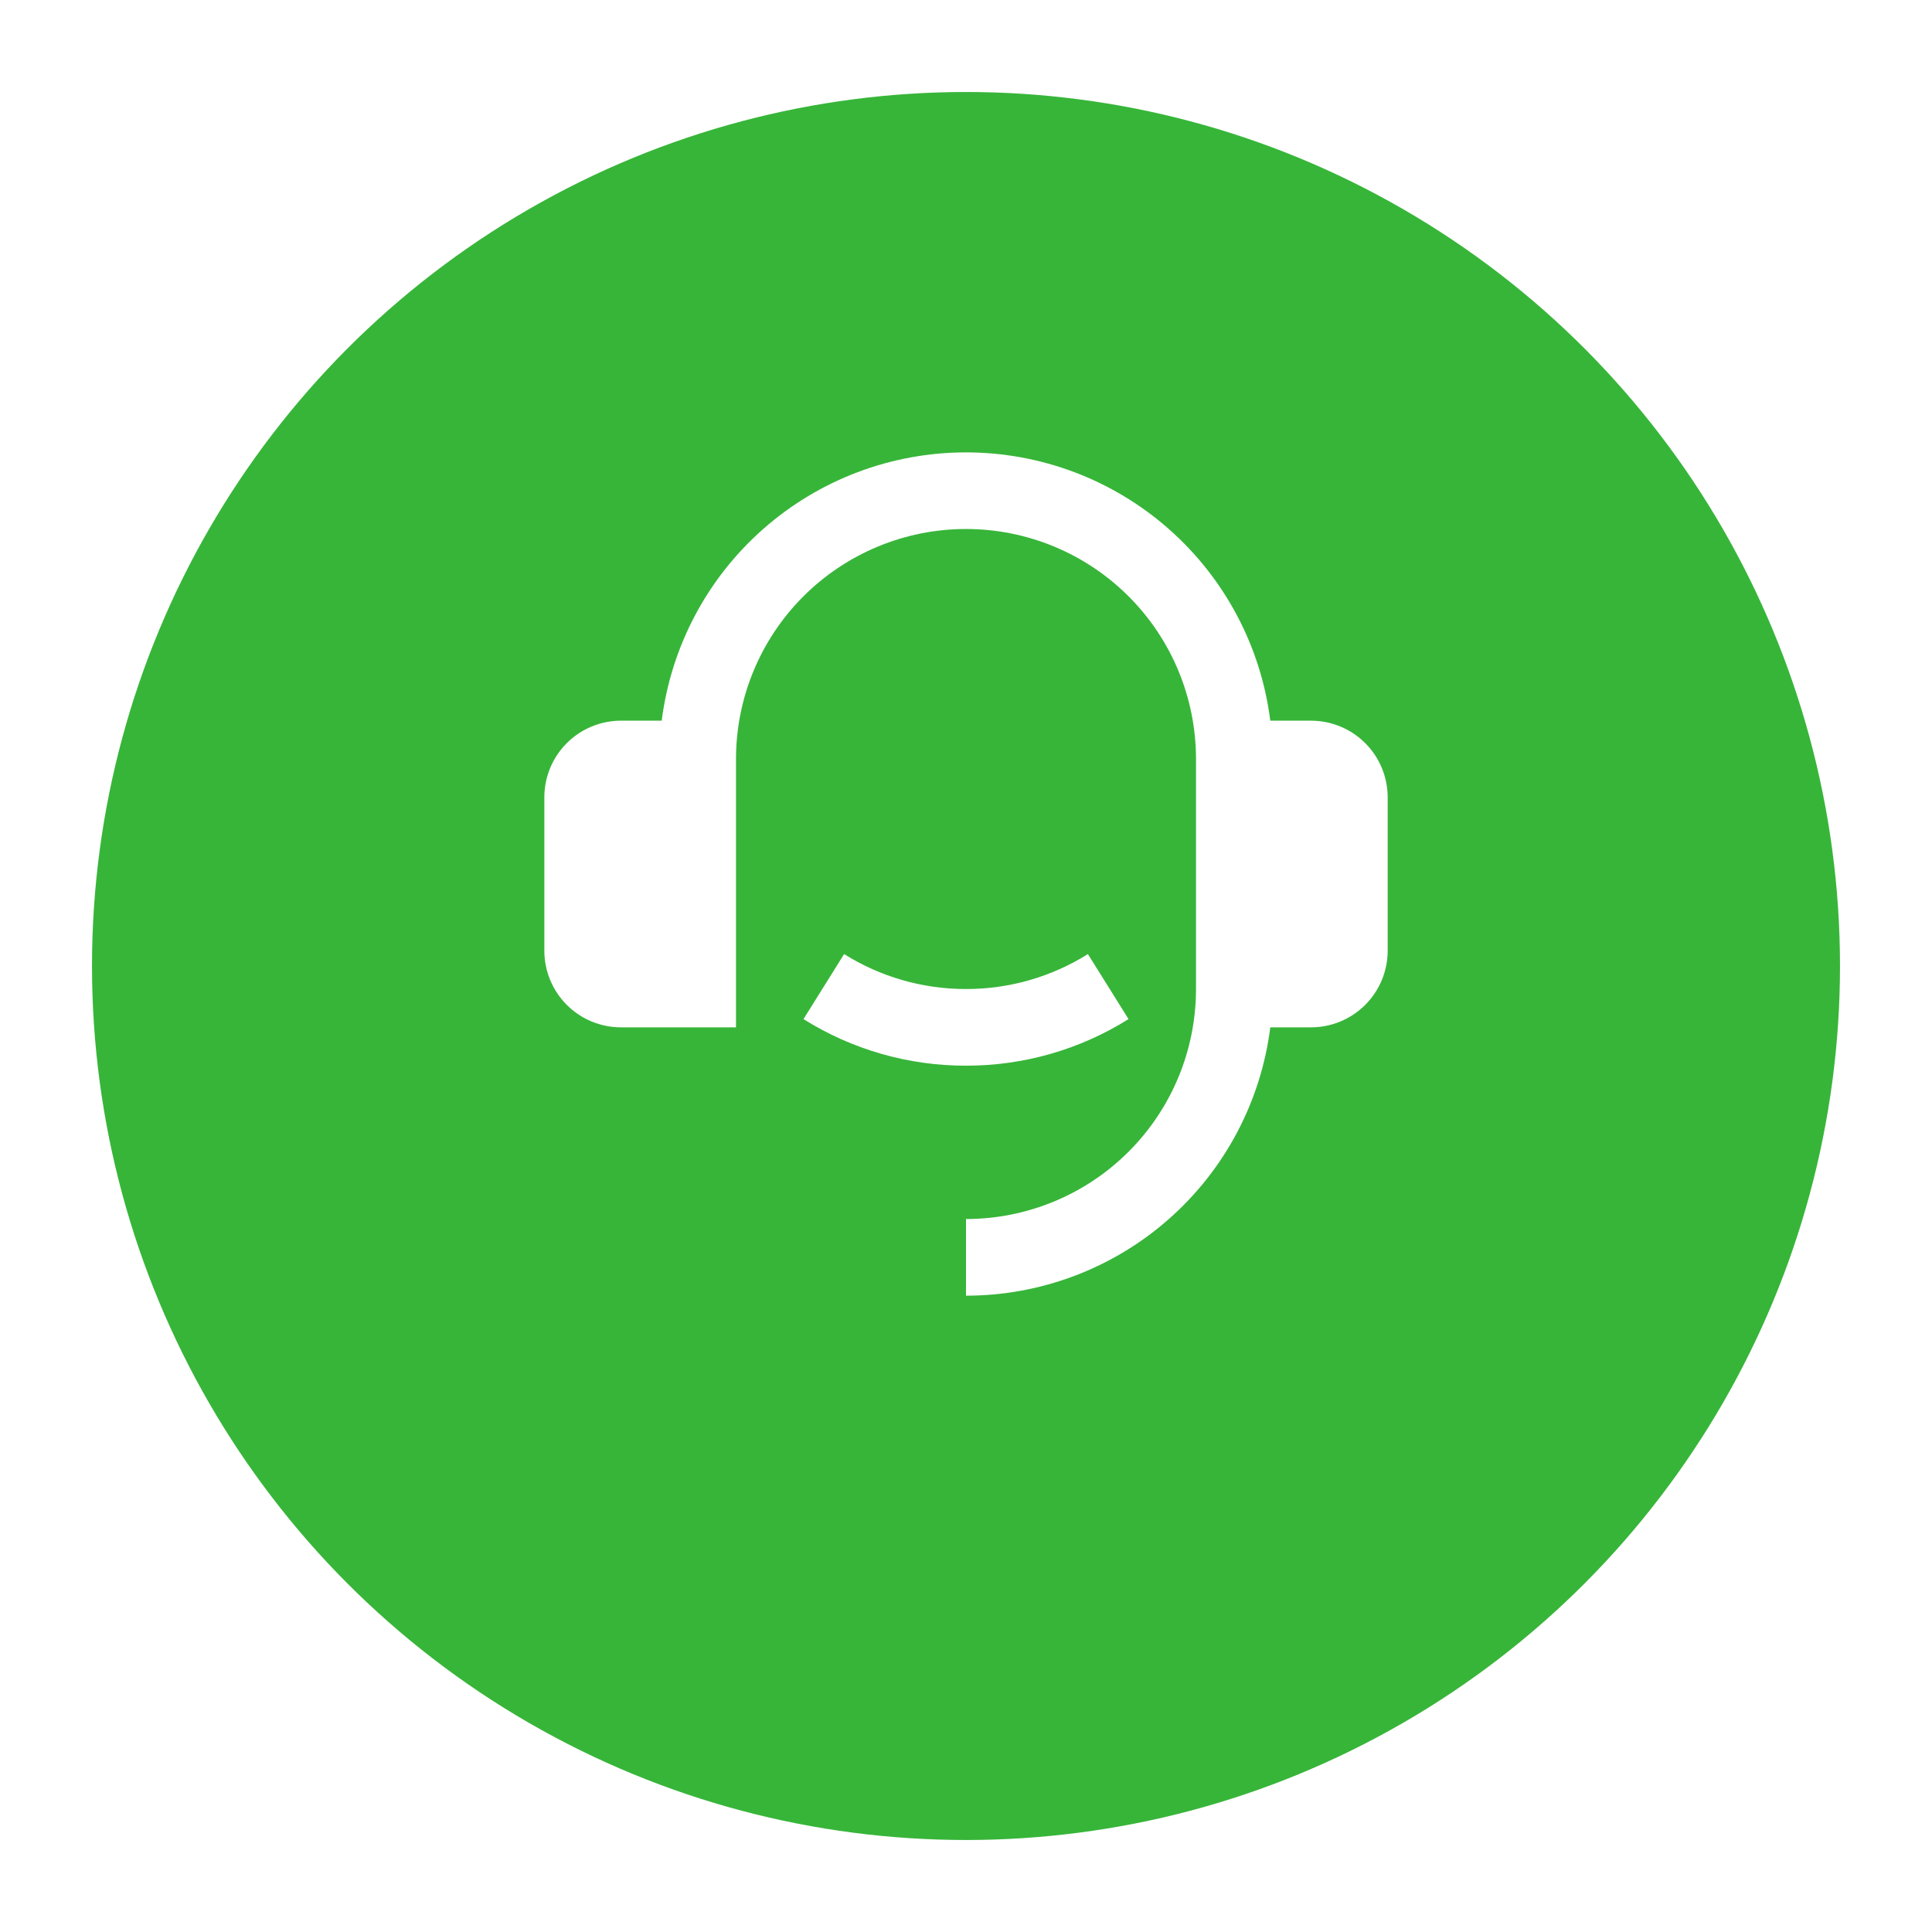
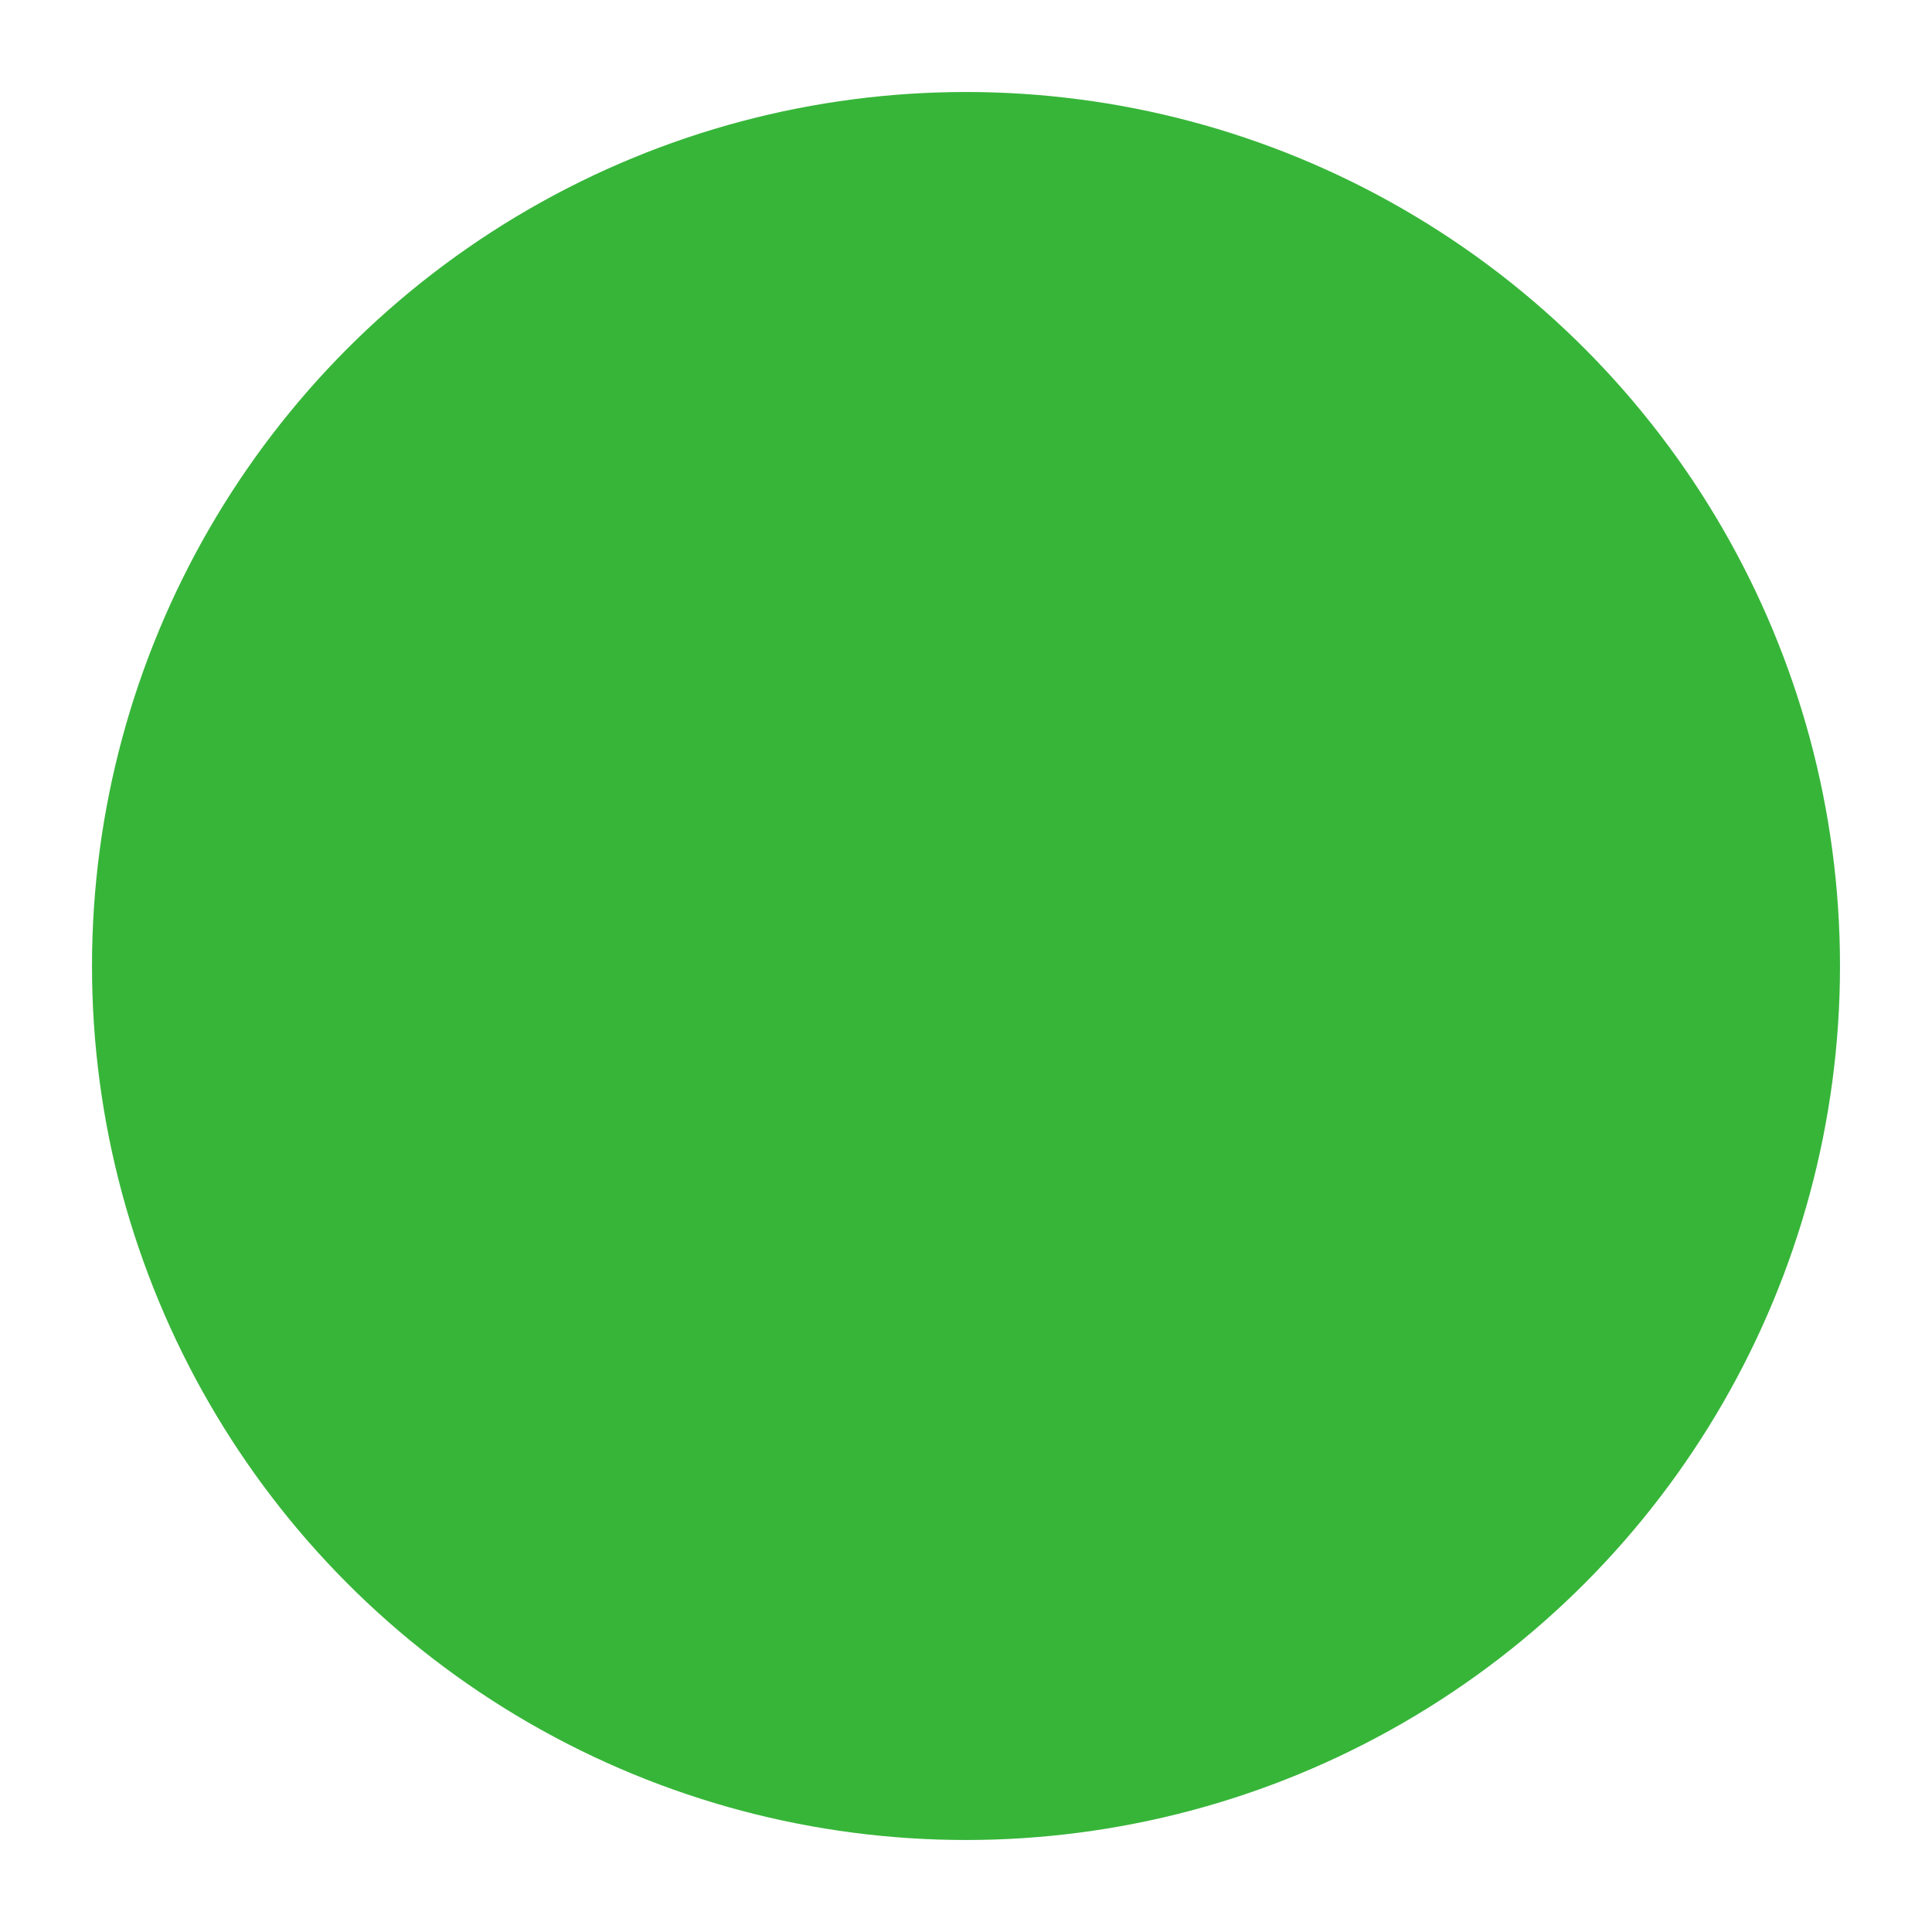
<svg xmlns="http://www.w3.org/2000/svg" width="84" height="84" viewBox="0 0 84 84" fill="none">
  <g filter="url(#filter0_d_91_1445)">
    <circle cx="42" cy="38" r="38" fill="#37B539" />
  </g>
-   <path d="M57 31.334C57.884 31.334 58.732 31.685 59.357 32.31C59.983 32.935 60.334 33.783 60.334 34.667V41.334C60.334 42.218 59.983 43.066 59.357 43.691C58.732 44.316 57.884 44.667 57 44.667H55.23C54.824 47.889 53.256 50.853 50.82 53.001C48.384 55.149 45.248 56.334 42 56.334V53.001C44.653 53.001 47.196 51.947 49.071 50.072C50.947 48.196 52 45.653 52 43.001V33.001C52 30.348 50.947 27.805 49.071 25.929C47.196 24.054 44.653 23 42 23C39.348 23 36.805 24.054 34.929 25.929C33.054 27.805 32 30.348 32 33.001V44.667H27C26.116 44.667 25.268 44.316 24.643 43.691C24.018 43.066 23.667 42.218 23.667 41.334V34.667C23.667 33.783 24.018 32.935 24.643 32.31C25.268 31.685 26.116 31.334 27 31.334H28.77C29.177 28.112 30.745 25.149 33.181 23.002C35.617 20.854 38.753 19.669 42 19.669C45.248 19.669 48.383 20.854 50.819 23.002C53.255 25.149 54.824 28.112 55.23 31.334H57ZM34.934 44.309L36.7 41.482C38.289 42.477 40.126 43.004 42 43.001C43.875 43.004 45.712 42.477 47.3 41.482L49.067 44.309C46.949 45.636 44.5 46.338 42 46.334C39.501 46.338 37.051 45.636 34.934 44.309Z" fill="white" />
  <defs>
    <filter id="filter0_d_91_1445" x="0" y="0" width="84" height="84" filterUnits="userSpaceOnUse" color-interpolation-filters="sRGB">
      <feFlood flood-opacity="0" result="BackgroundImageFix" />
      <feColorMatrix in="SourceAlpha" type="matrix" values="0 0 0 0 0 0 0 0 0 0 0 0 0 0 0 0 0 0 127 0" result="hardAlpha" />
      <feOffset dy="4" />
      <feGaussianBlur stdDeviation="2" />
      <feComposite in2="hardAlpha" operator="out" />
      <feColorMatrix type="matrix" values="0 0 0 0 0 0 0 0 0 0 0 0 0 0 0 0 0 0 0.1 0" />
      <feBlend mode="normal" in2="BackgroundImageFix" result="effect1_dropShadow_91_1445" />
      <feBlend mode="normal" in="SourceGraphic" in2="effect1_dropShadow_91_1445" result="shape" />
    </filter>
  </defs>
</svg>